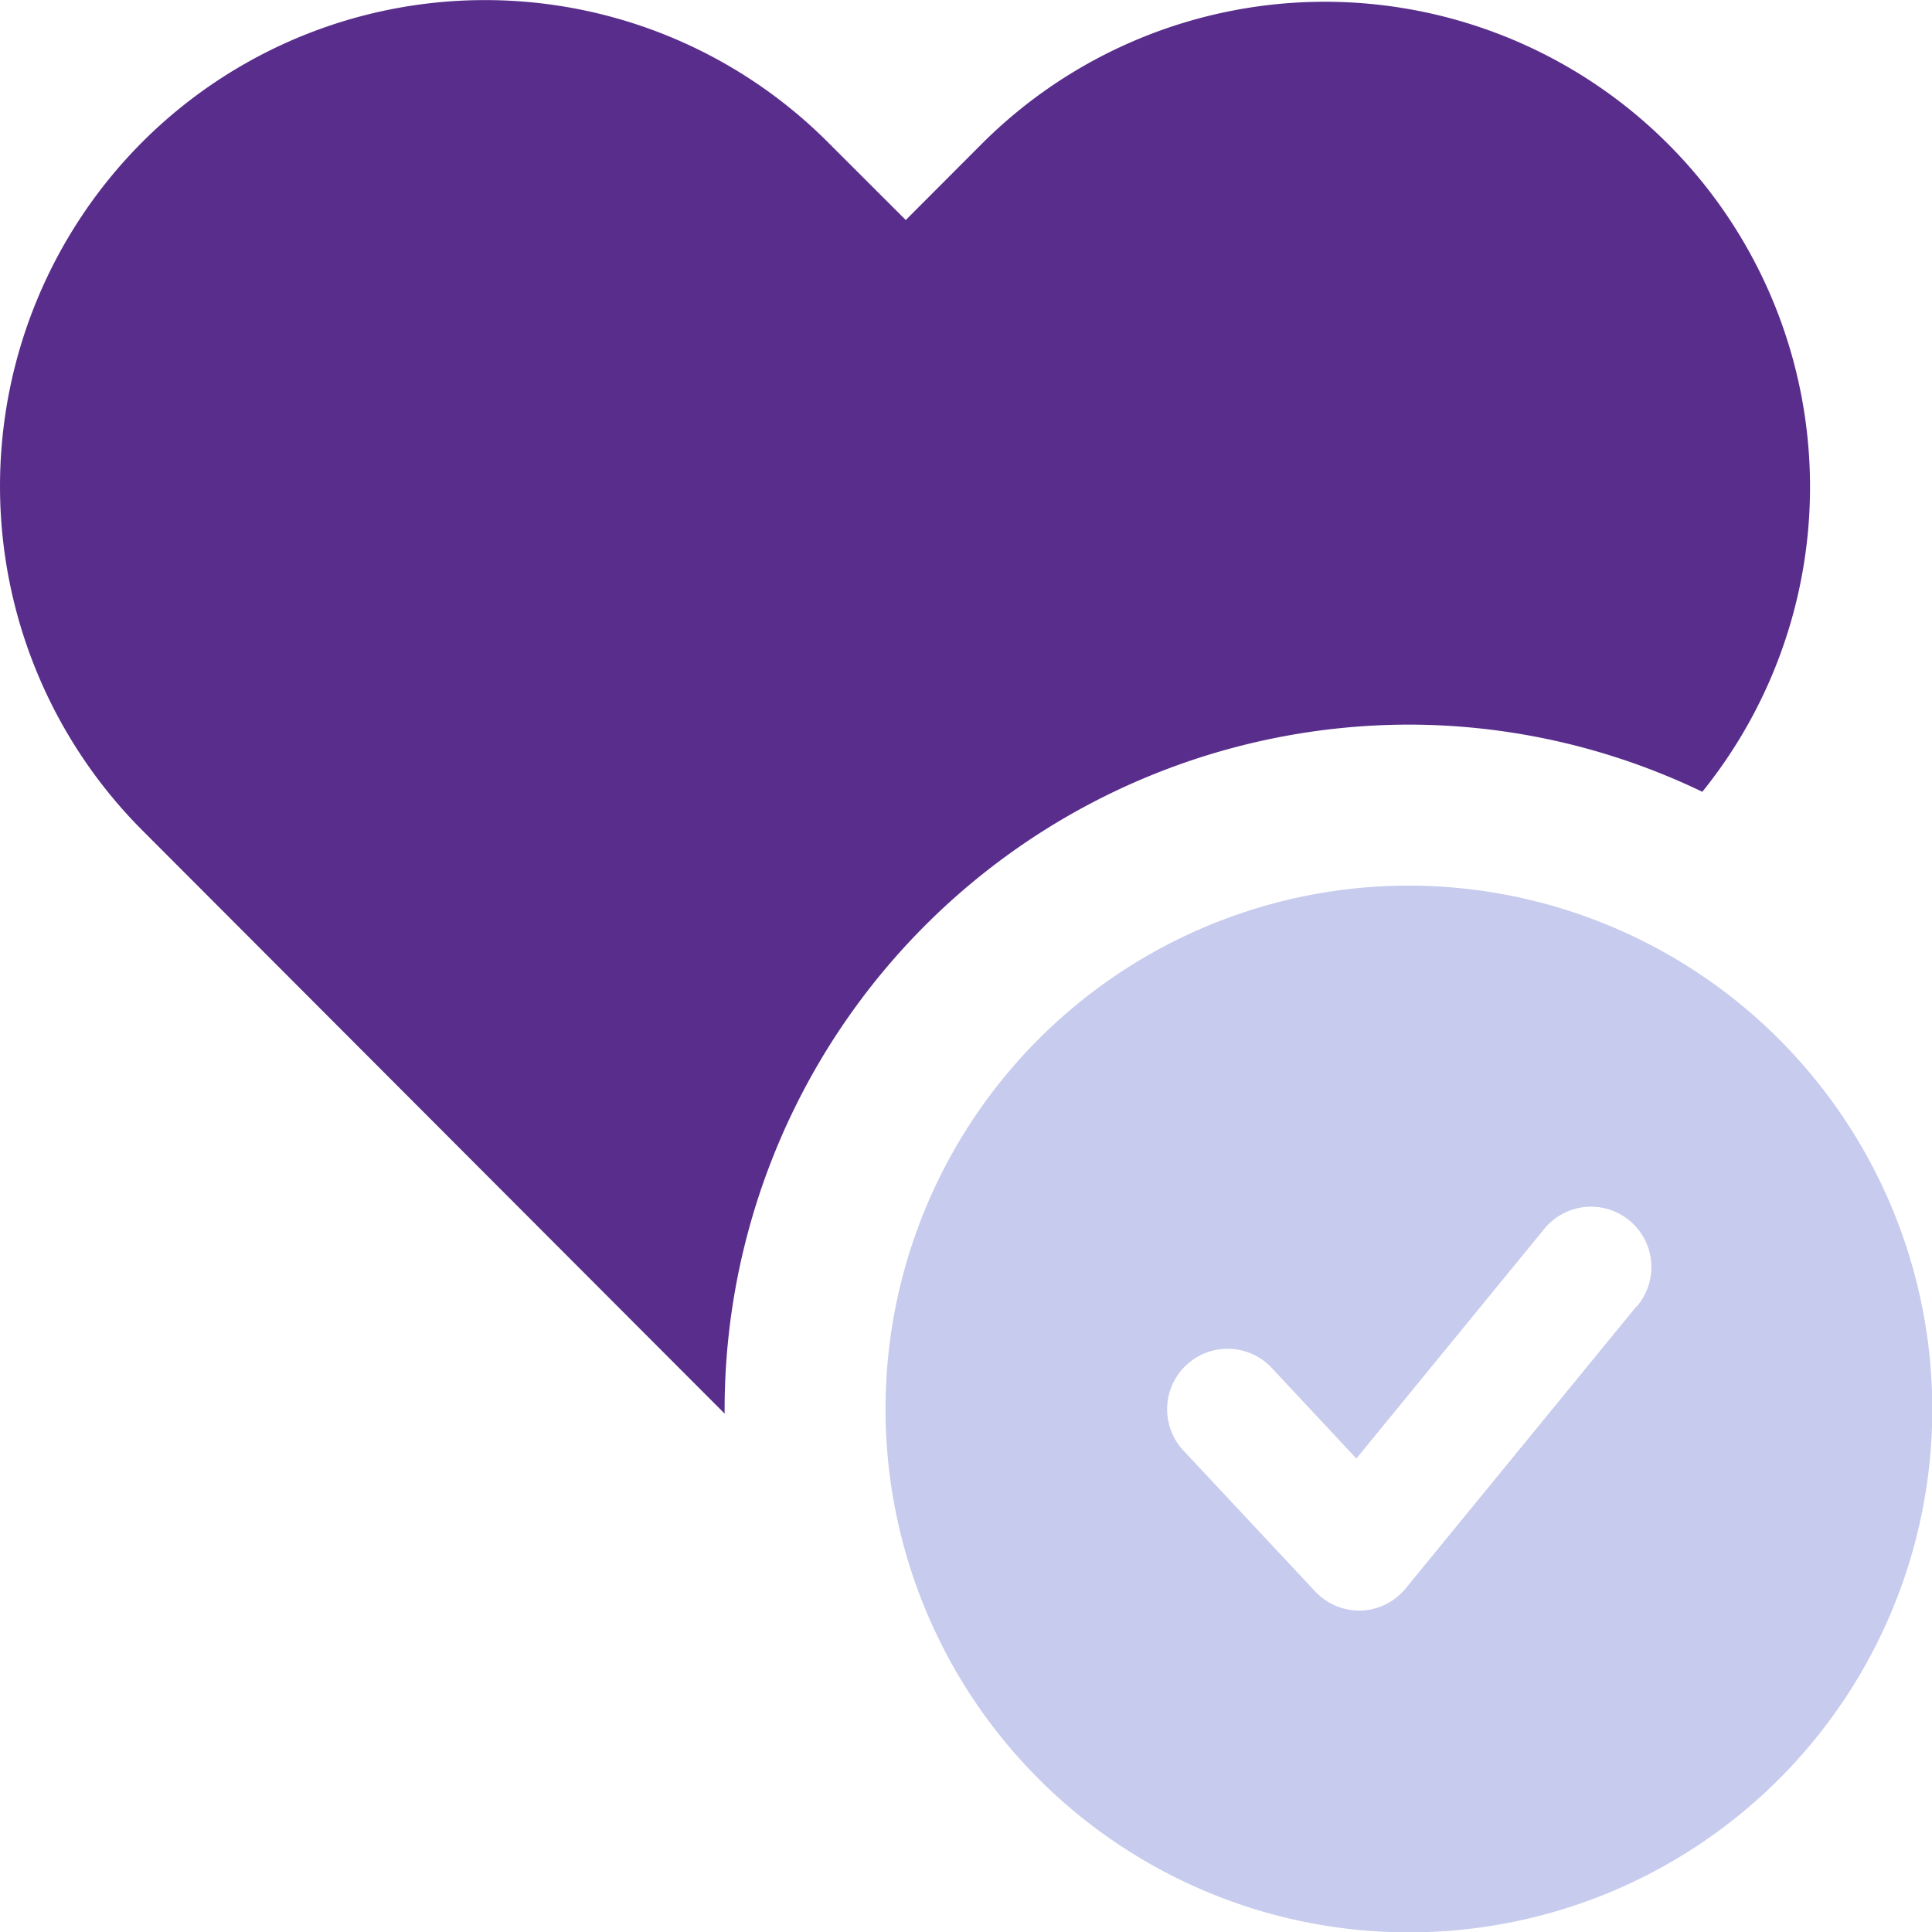
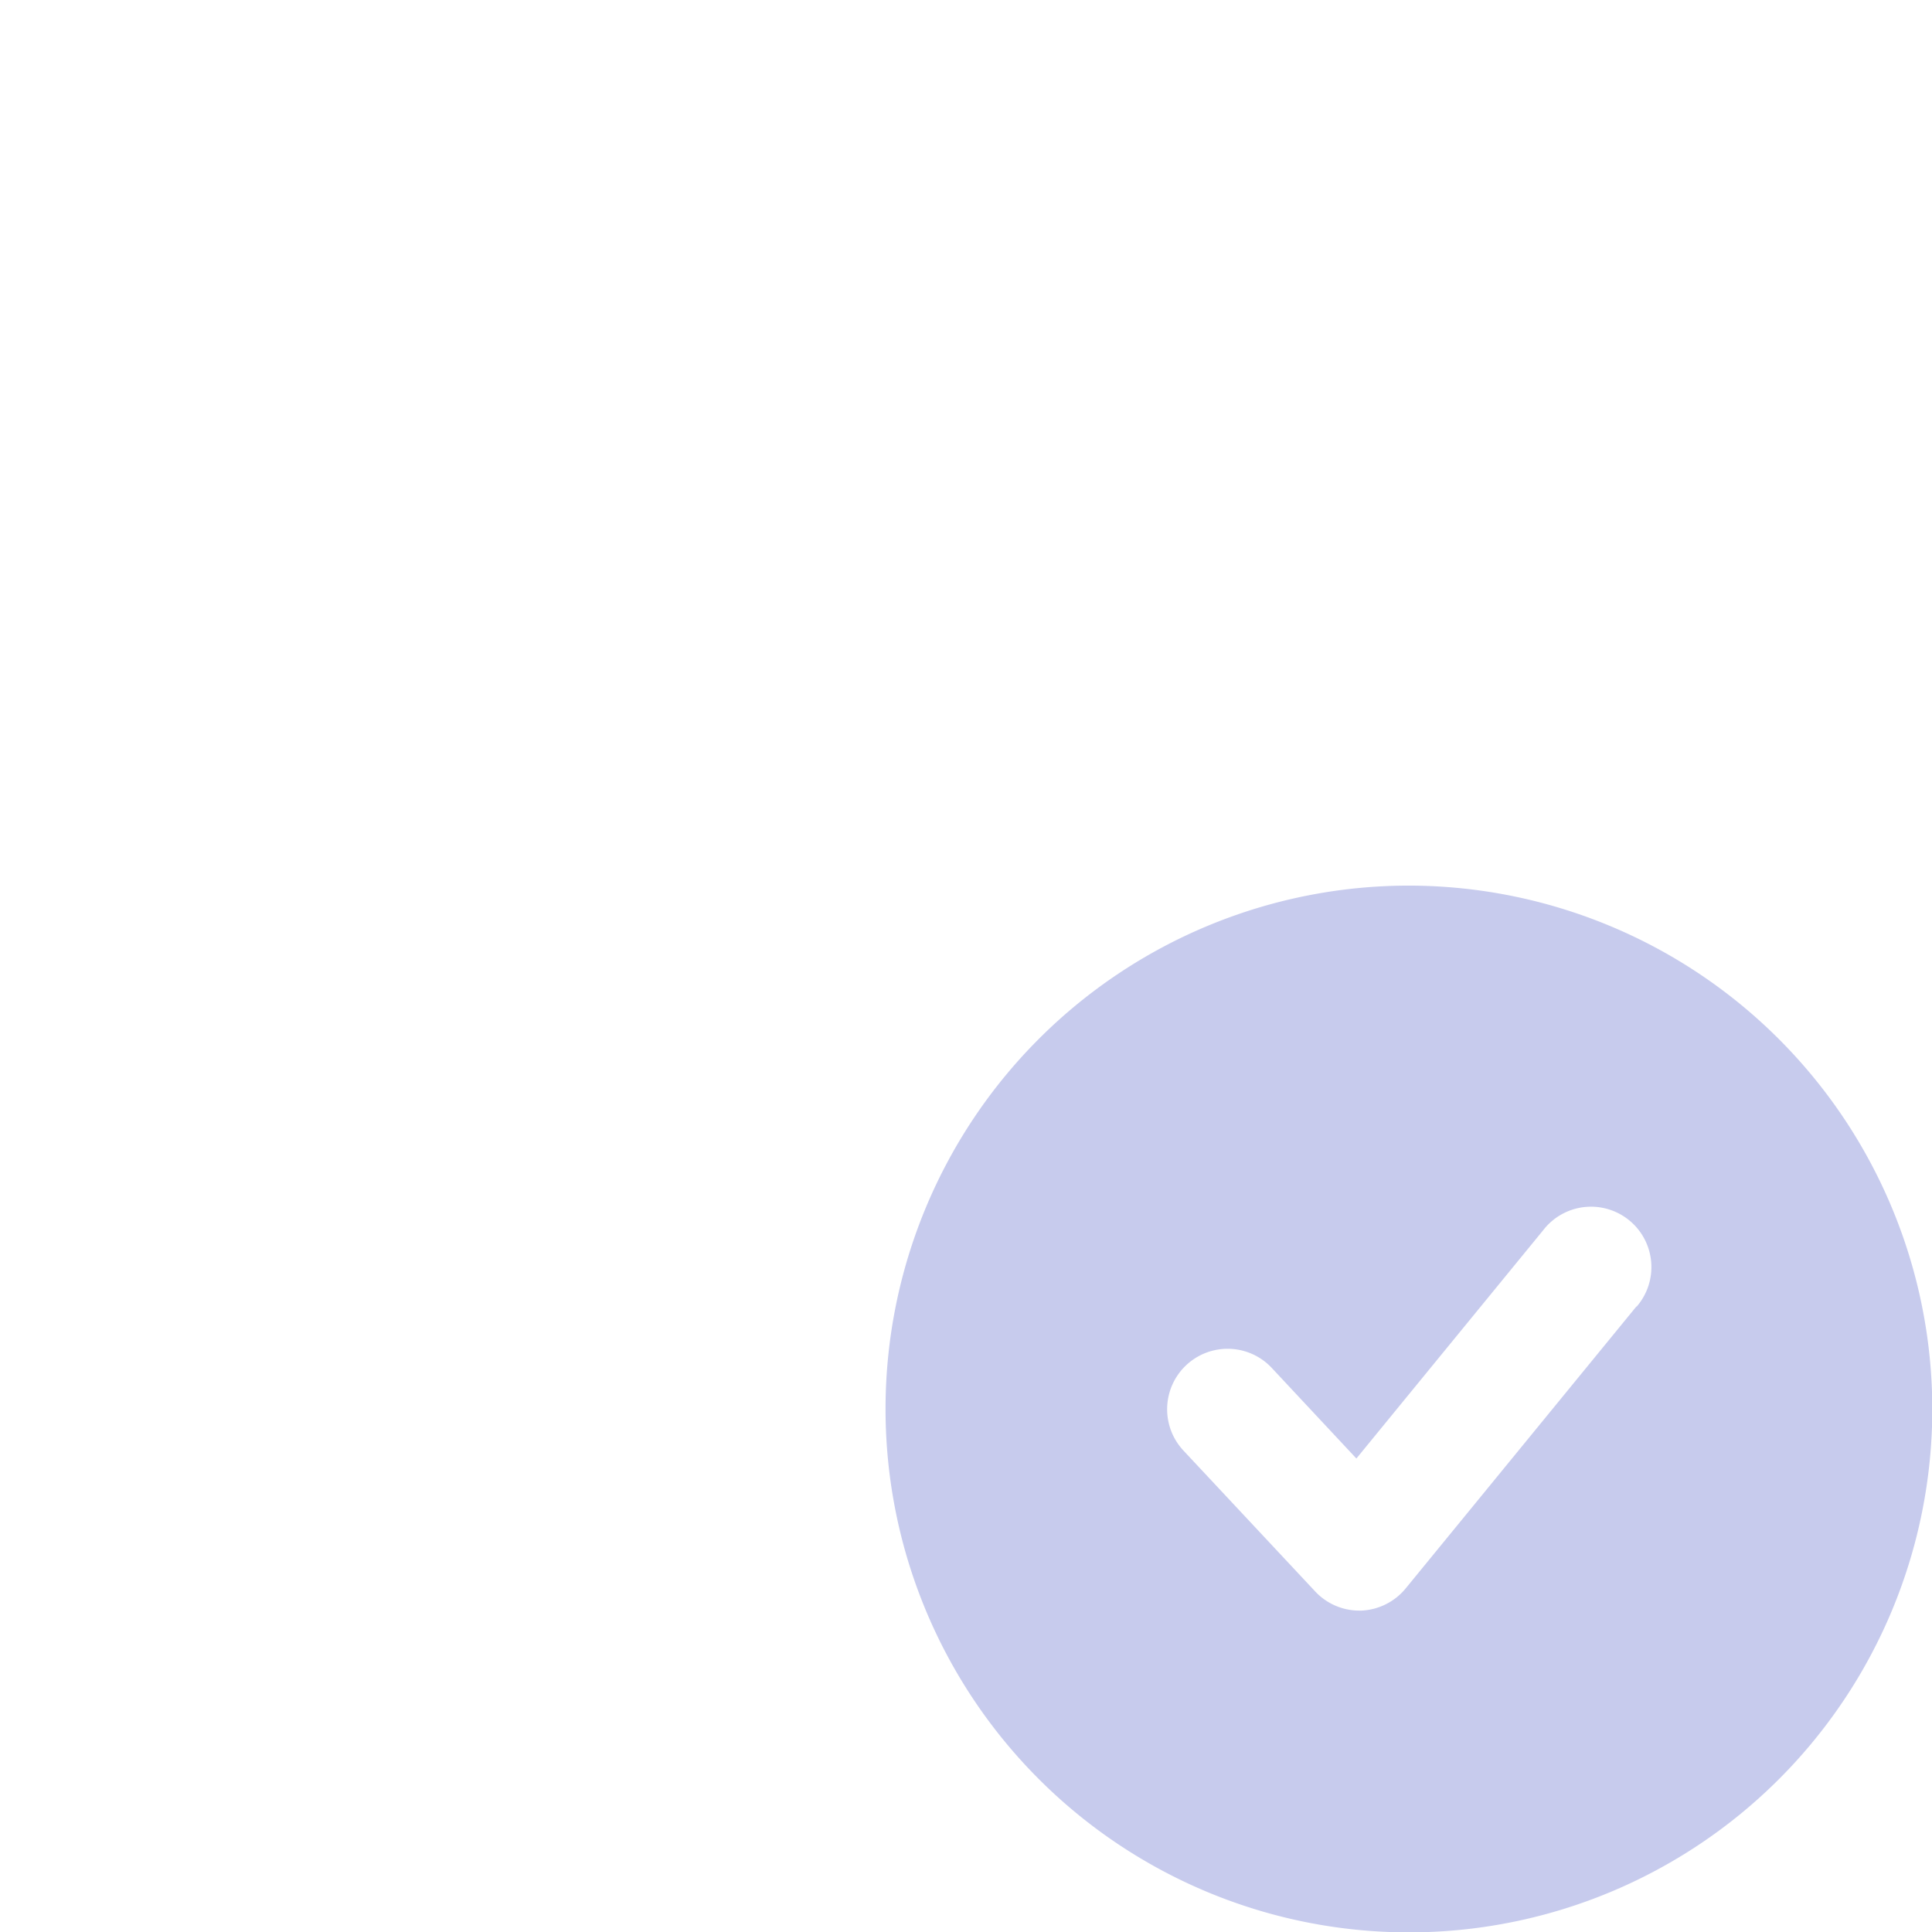
<svg xmlns="http://www.w3.org/2000/svg" viewBox="0 0 255.96 256" data-inject-url="https://eosera.com/Products/Kids/assets/img/icons/solid/love.svg" class="svg-inject icon-svg icon-svg-sm solid-mono text-primary me-4">
-   <path fill="#592D8B" d="M96 186.67A90.77 90.77 0 01186.63 96a89.82 89.82 0 0138.9 8.9 64.28 64.28 0 00-95.3-86L120 29.15l-10.28-10.27a64.21 64.21 0 00-90.93 0 64.56 64.56 0 000 91.06L96 187.28z" />
  <path fill="#c7cbed" d="M186.63 117.33A69.34 69.34 0 10256 186.67a69.41 69.41 0 00-69.37-69.34zm30.19 55.73l-30.54 37.32a8.06 8.06 0 01-5.92 3h-.27a8 8 0 01-5.84-2.53l-17.46-18.67a8 8 0 0111.7-10.95l11.21 12 24.76-30.26a8 8 0 1112.36 10.15z" />
</svg>